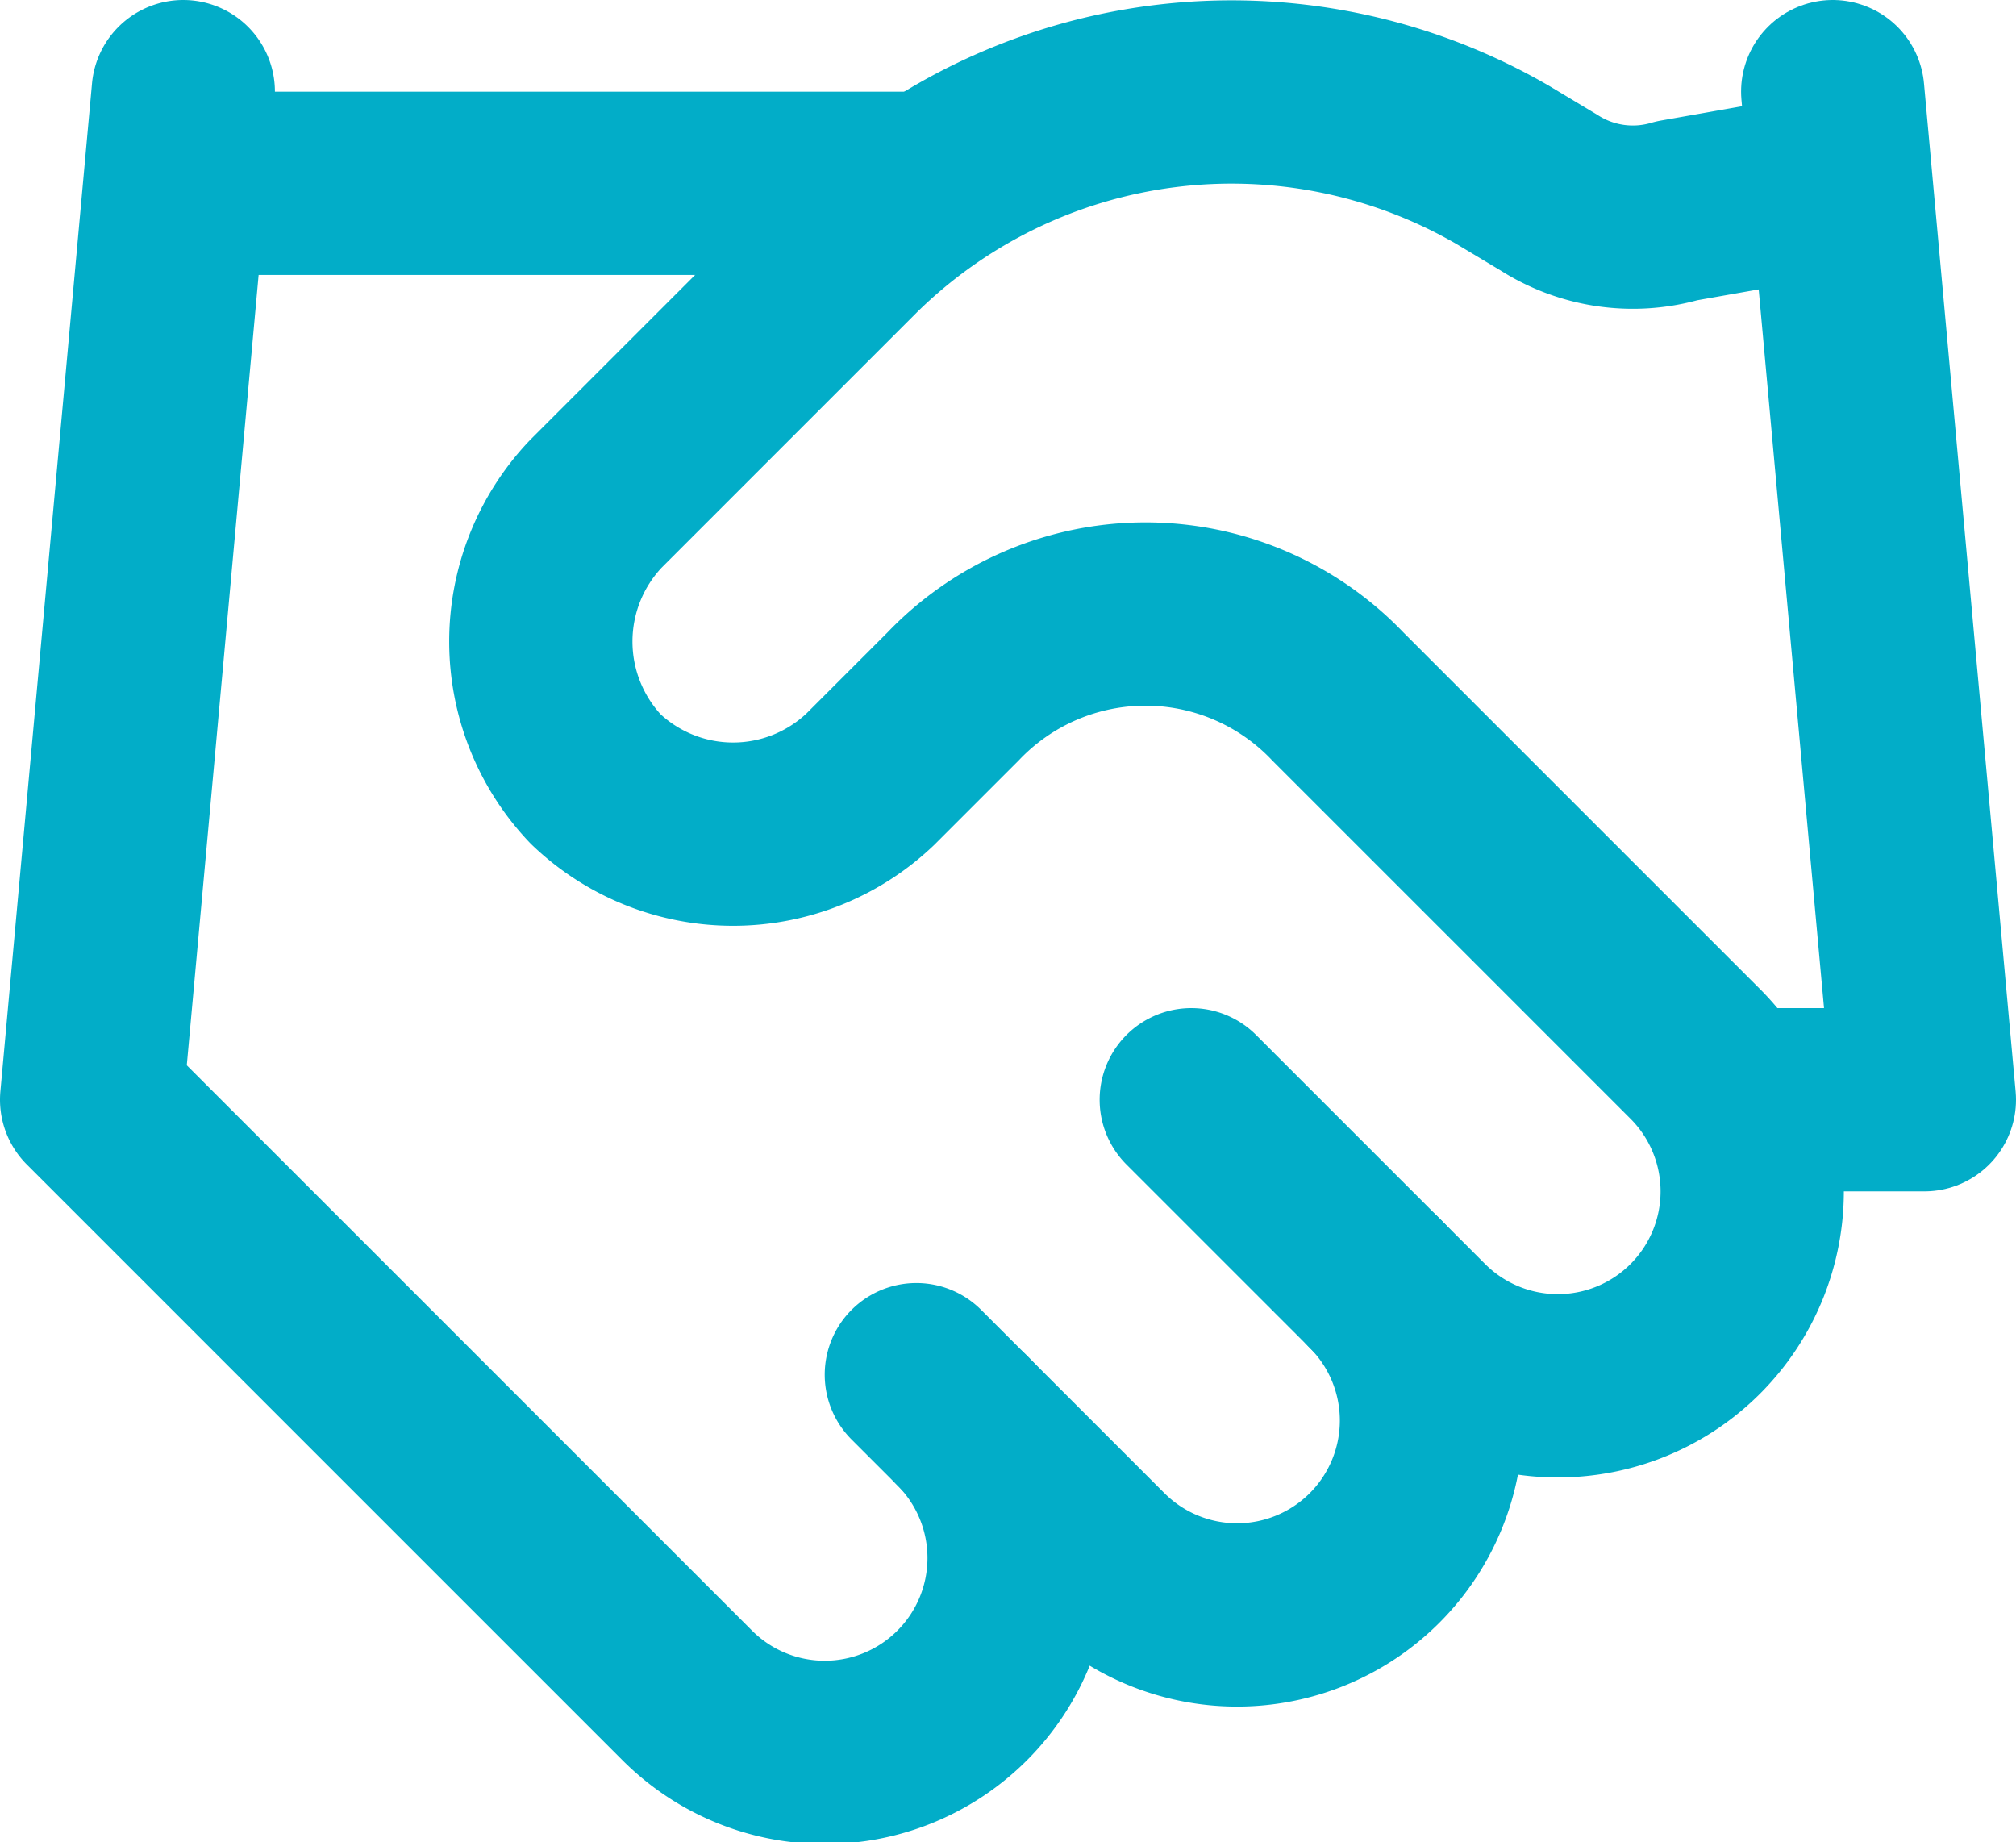
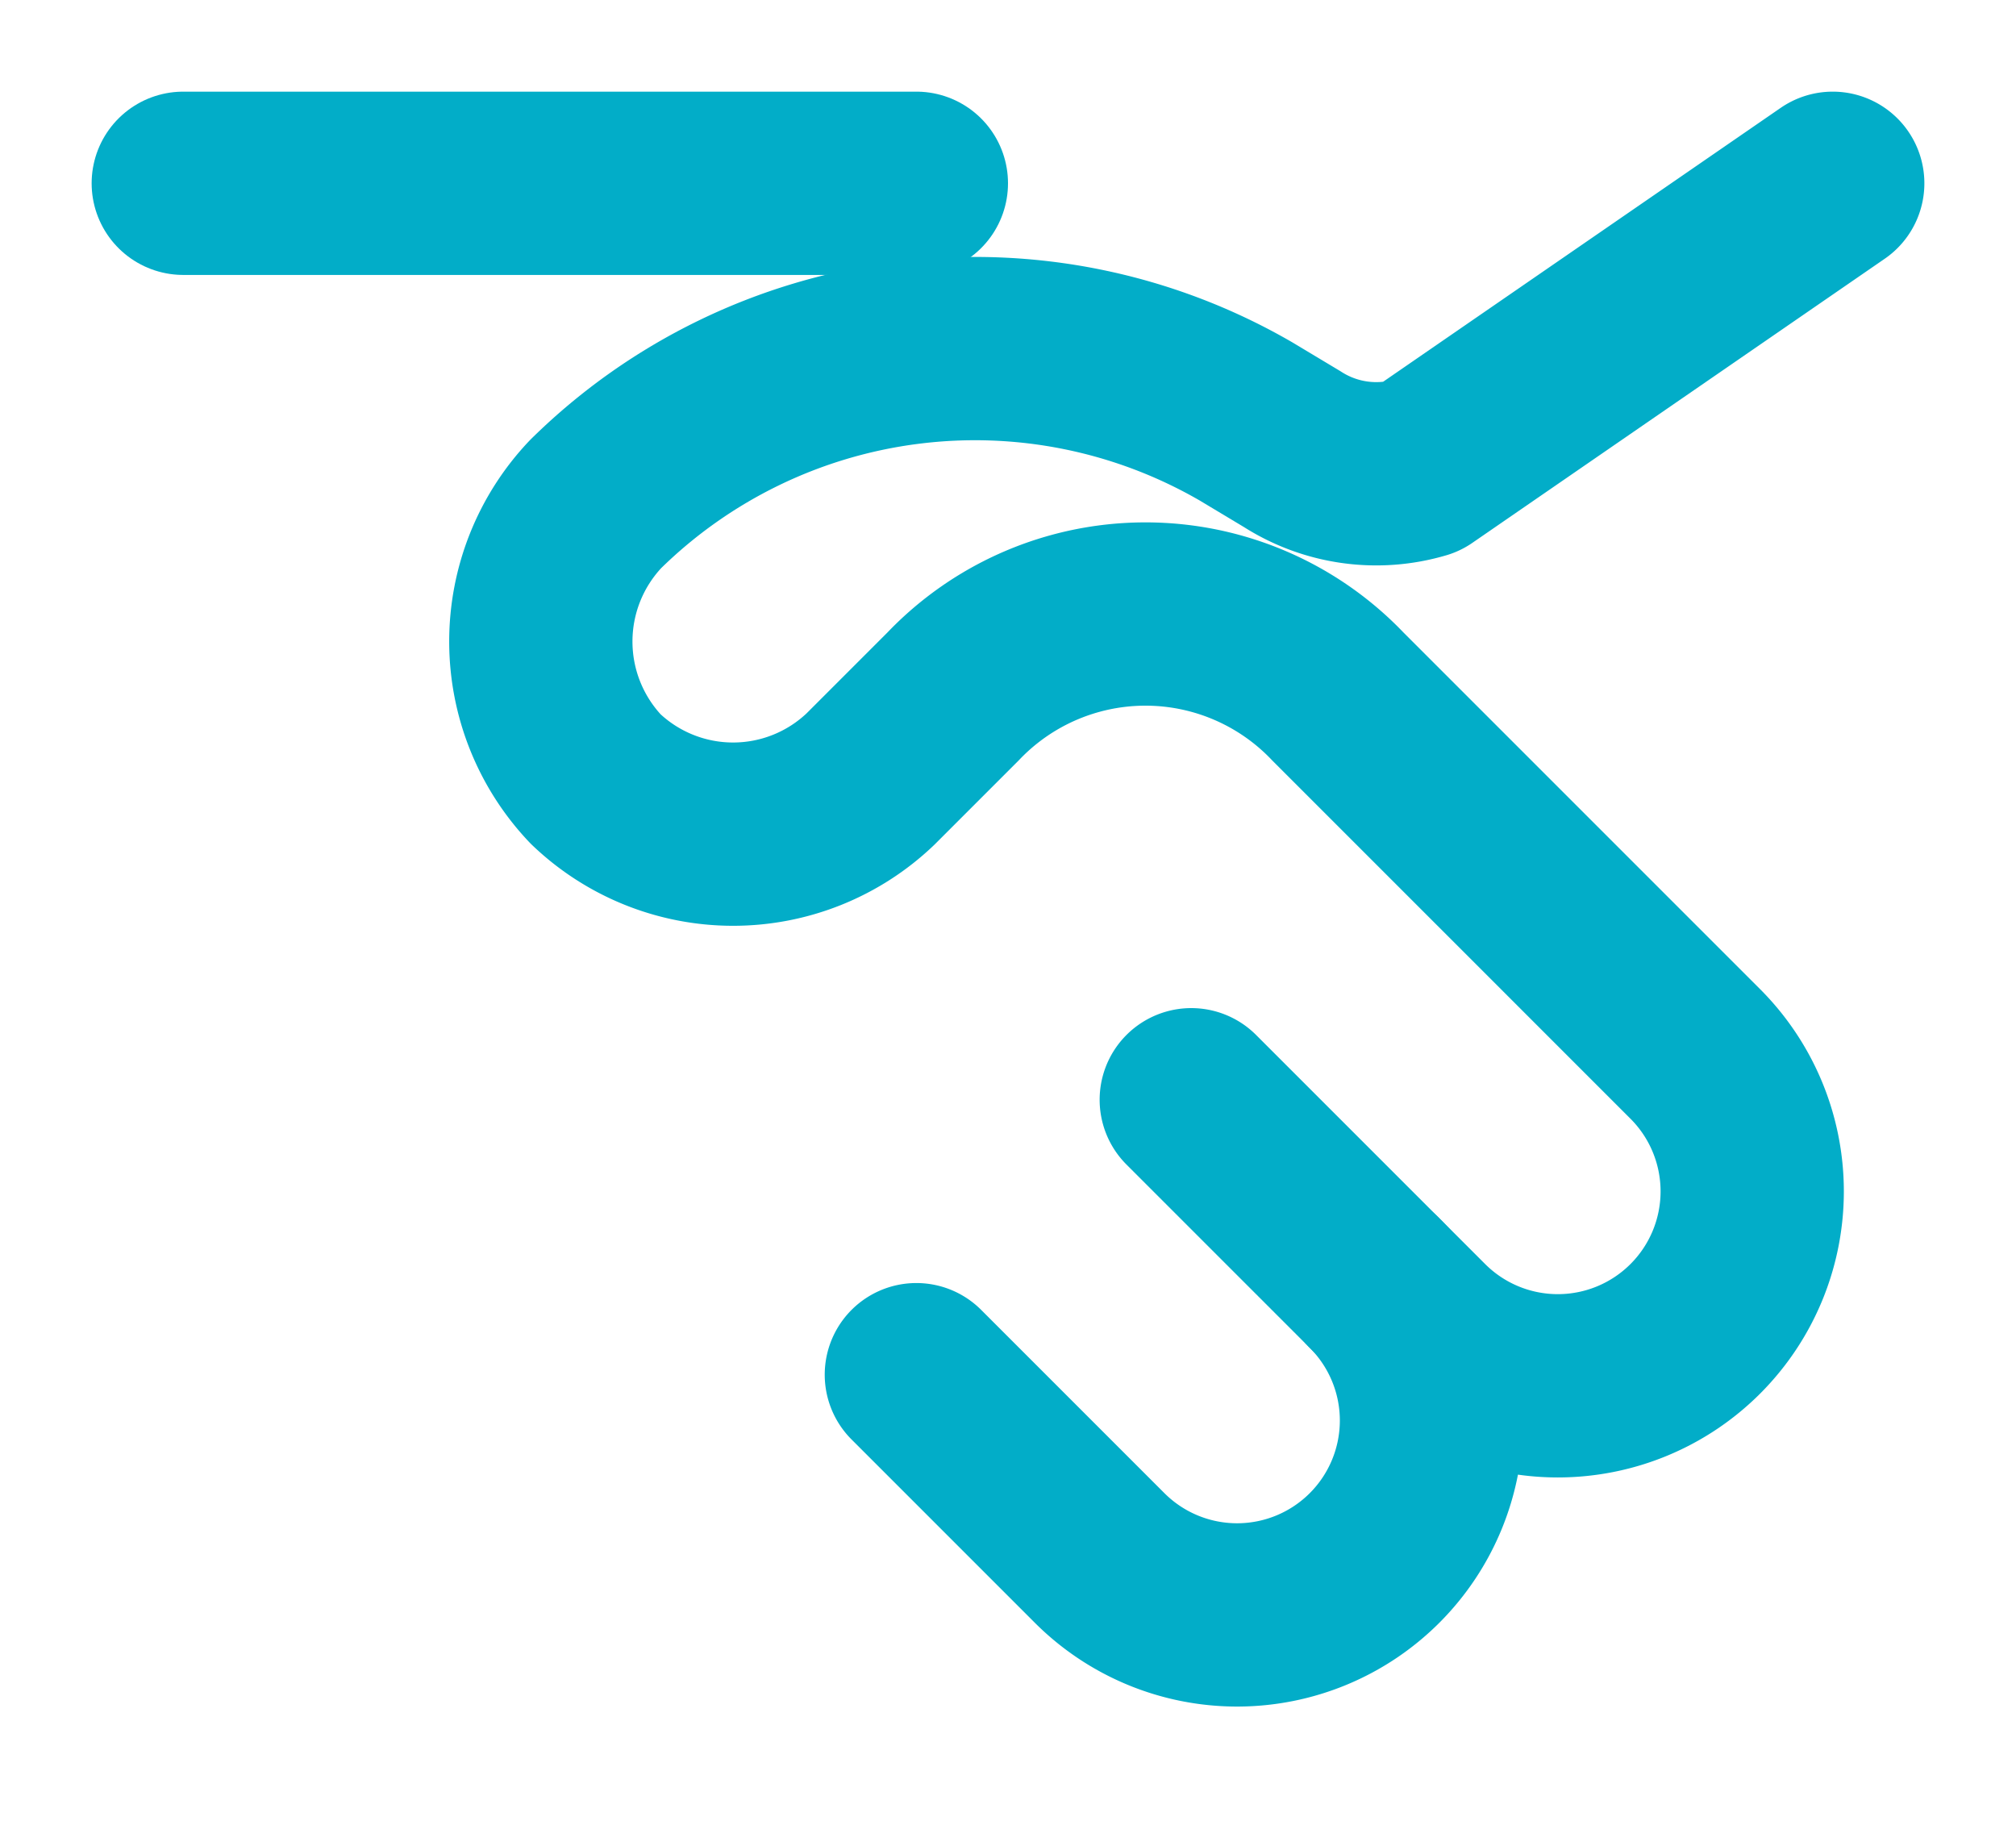
<svg xmlns="http://www.w3.org/2000/svg" id="Layer_1" data-name="Layer 1" viewBox="0 0 22 20.1">
  <defs>
    <style>.cls-1{fill:none;stroke:#02adc8;stroke-linecap:round;stroke-linejoin:round;stroke-width:2px;}</style>
  </defs>
  <title>Artboard 3</title>
  <path class="cls-1" d="M10,15l2,2a2.12,2.12,0,0,0,3-3" />
-   <path class="cls-1" d="M13,12l2.5,2.5a2.12,2.12,0,0,0,3-3L14.6,7.6a2.9,2.9,0,0,0-4.2,0l-.9.9a2.17,2.17,0,0,1-3,0,2.18,2.18,0,0,1,0-3L9.3,2.7a5.9,5.9,0,0,1,7.1-.9l.5.3a1.7,1.7,0,0,0,1.4.2L20,2" />
-   <path class="cls-1" d="M20,1l1,11H19" />
-   <path class="cls-1" d="M2,1,1,12l6.5,6.5a2.12,2.12,0,0,0,3-3" />
+   <path class="cls-1" d="M13,12l2.5,2.5a2.12,2.12,0,0,0,3-3L14.6,7.6a2.9,2.9,0,0,0-4.2,0l-.9.9a2.17,2.17,0,0,1-3,0,2.18,2.18,0,0,1,0-3a5.9,5.9,0,0,1,7.1-.9l.5.3a1.7,1.7,0,0,0,1.4.2L20,2" />
  <path class="cls-1" d="M2,2h8" />
</svg>